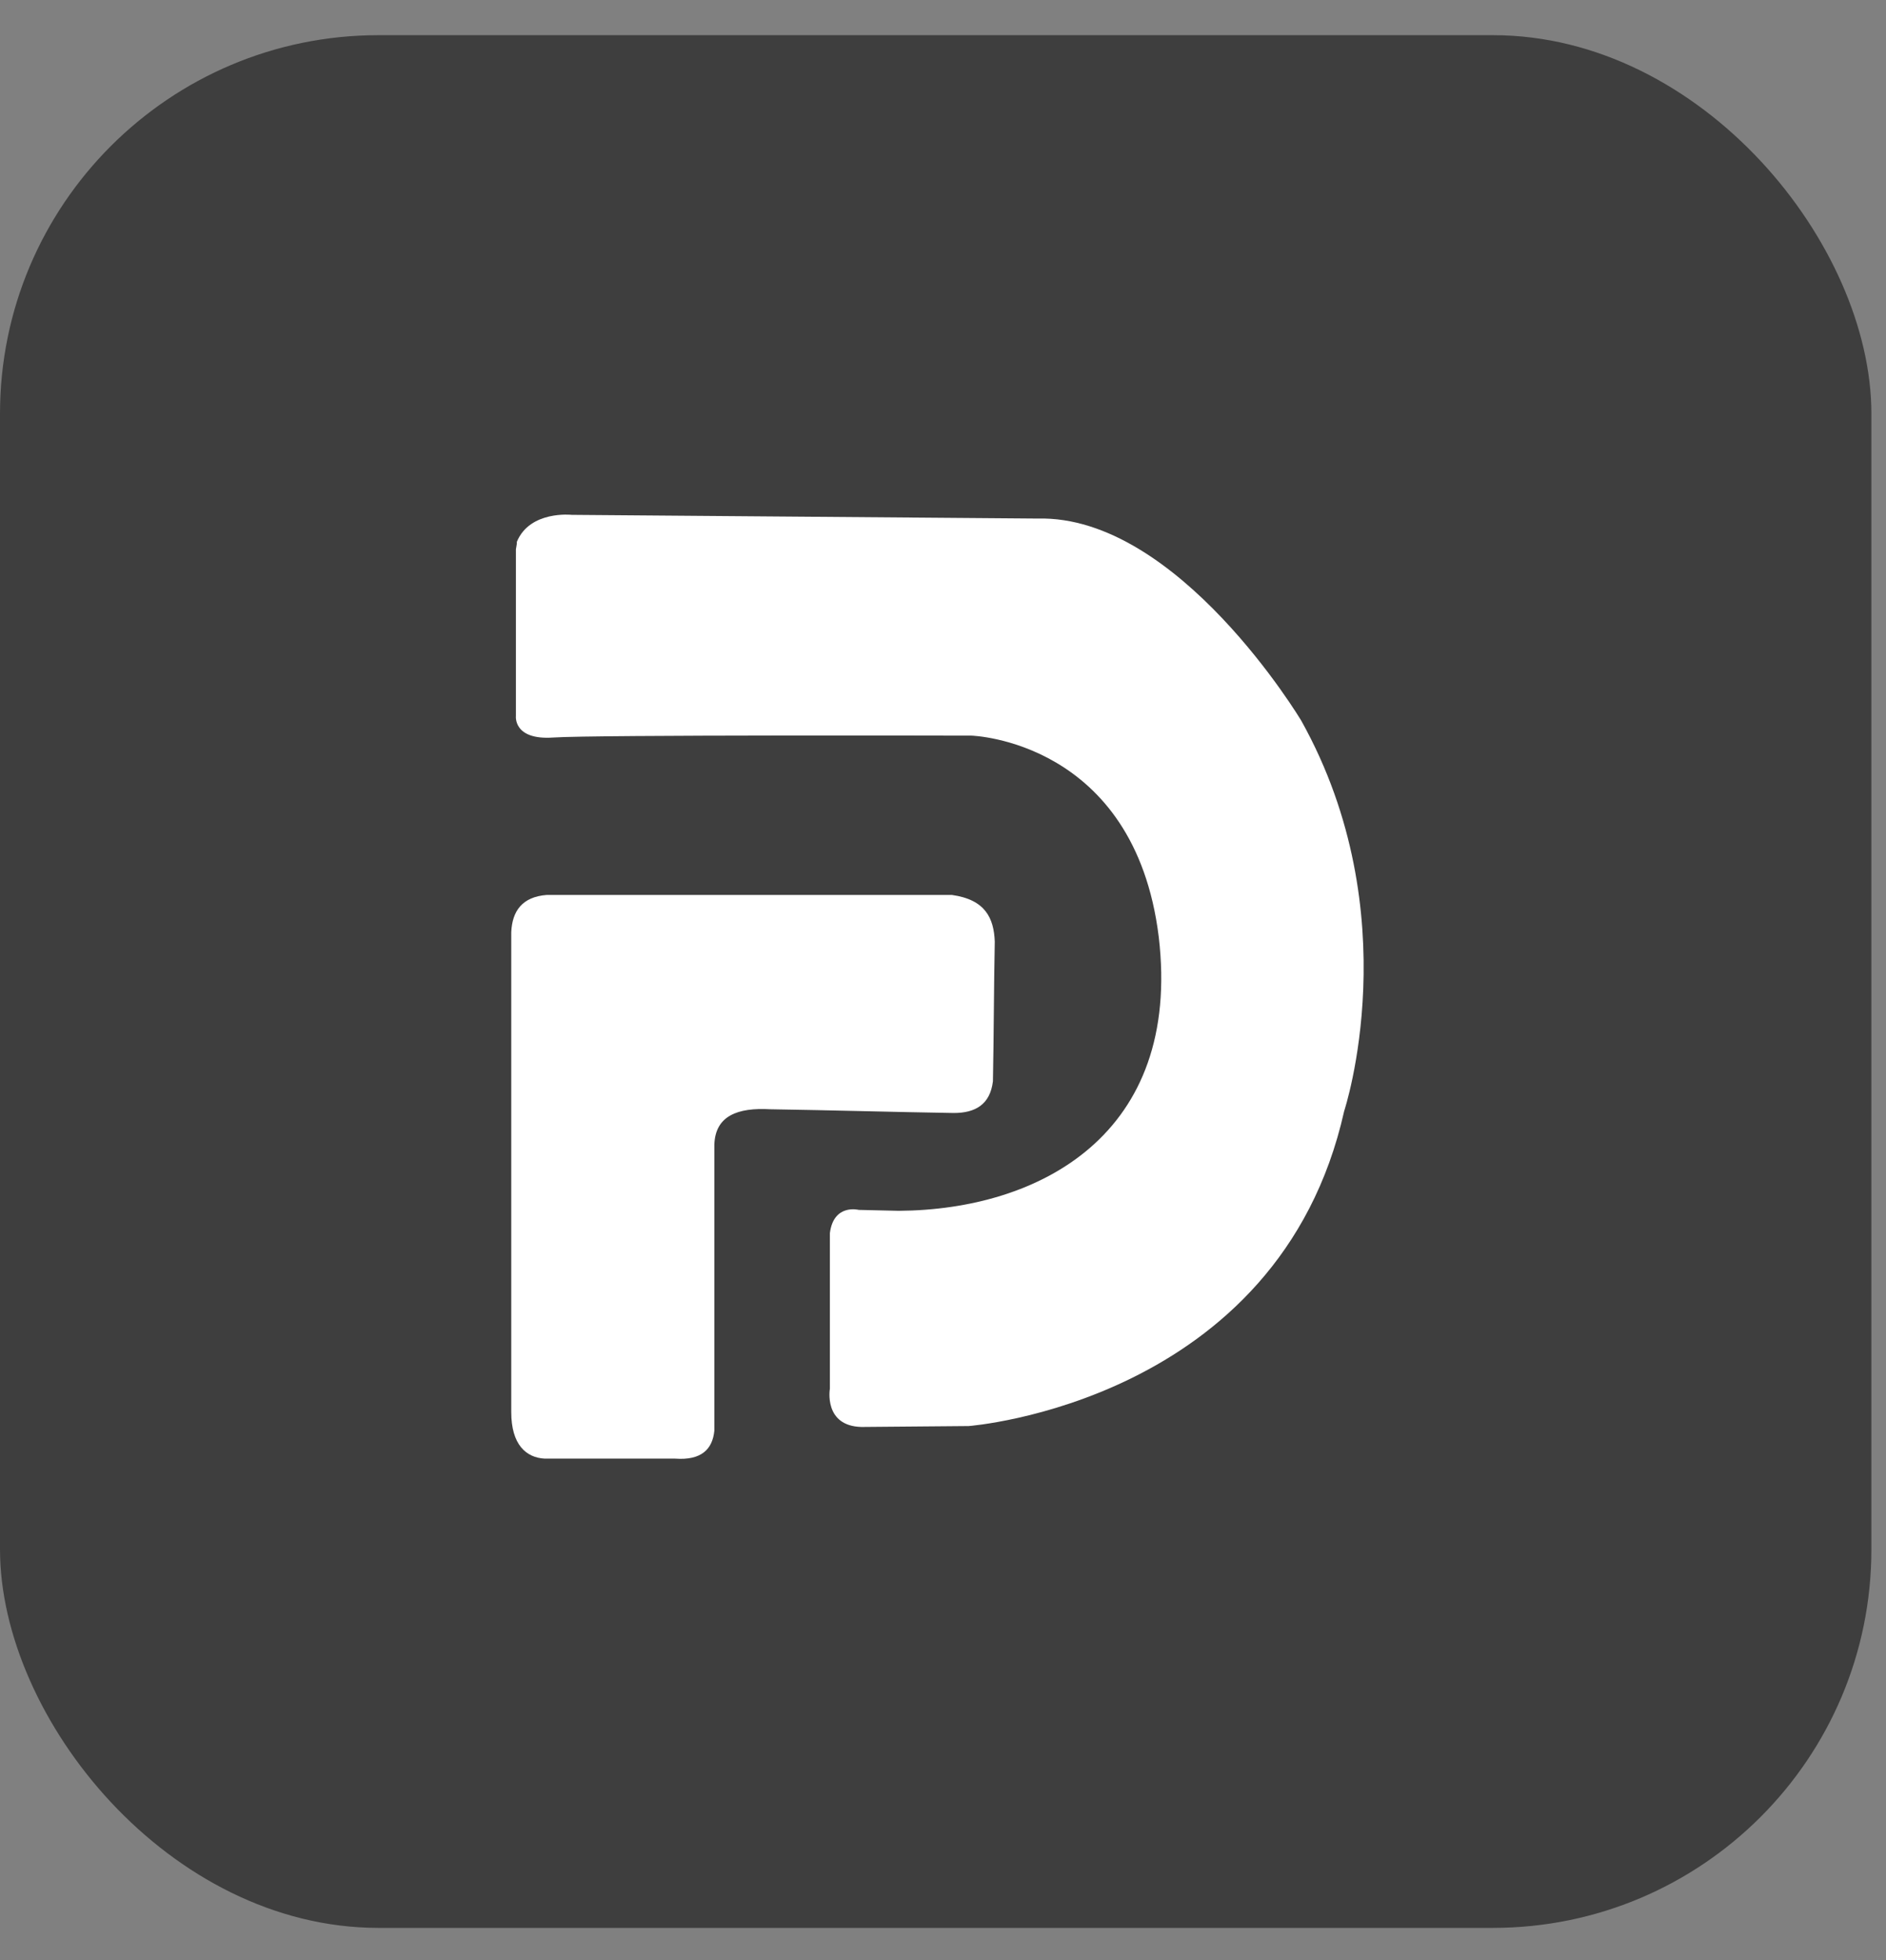
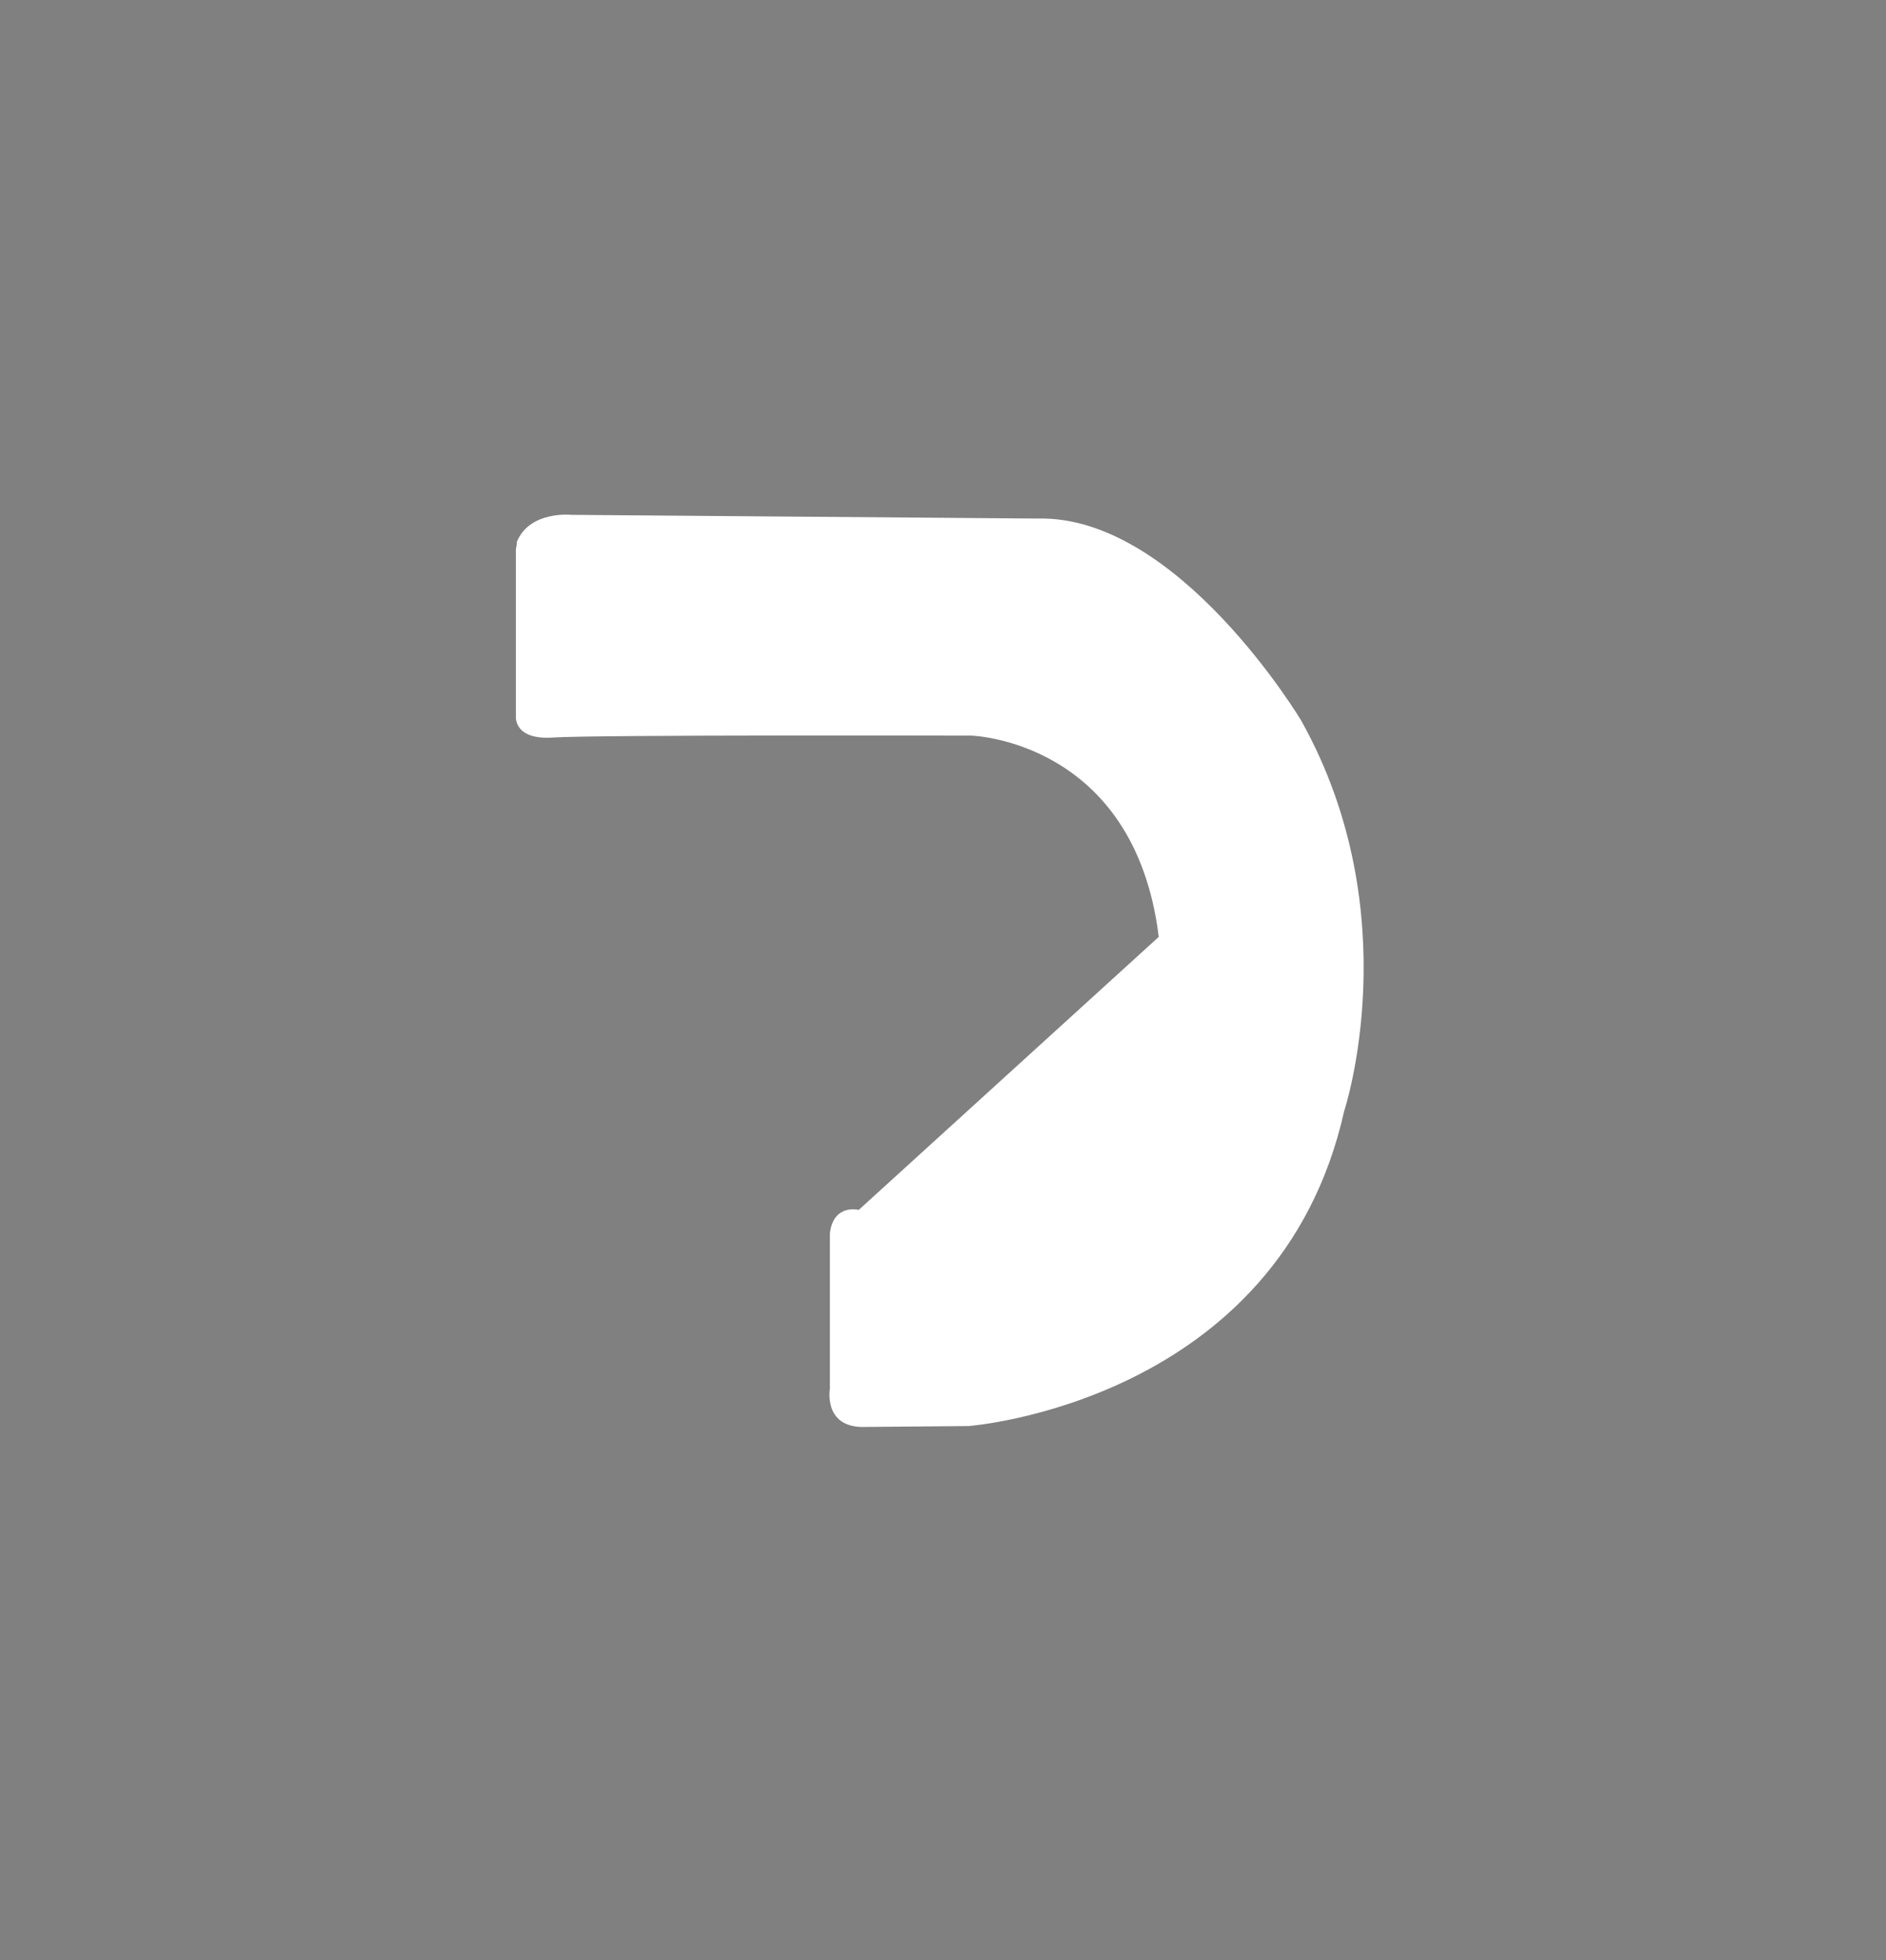
<svg xmlns="http://www.w3.org/2000/svg" width="51" height="53" viewBox="0 0 51 53" fill="none">
  <rect x="0" y="0" width="51" height="53" fill="#808080" stroke="none" />
-   <rect y="0.951" width="50.605" height="51.18" rx="10.236" fill="#3E3E3E" />
-   <path fill-rule="evenodd" clip-rule="evenodd" d="M13.951 14.854V19.363C13.951 19.363 13.875 20.018 14.959 19.943C16.042 19.867 26.27 19.892 26.27 19.892C26.27 19.892 30.679 20.018 31.334 25.334C31.964 30.675 28.11 32.716 24.305 32.741L23.222 32.716C23.222 32.716 22.542 32.539 22.441 33.346V37.553C22.441 37.553 22.265 38.561 23.297 38.586L26.195 38.561C26.195 38.561 34.584 37.931 36.348 30.045C36.348 30.045 38.111 24.73 35.189 19.489C35.189 19.489 31.863 13.922 28.059 14.022L15.462 13.922C15.462 13.922 14.329 13.796 13.976 14.652V14.703L13.951 14.854Z" fill="white" />
-   <path fill-rule="evenodd" clip-rule="evenodd" d="M14.782 24.2C14.127 24.251 13.85 24.629 13.825 25.208C13.825 29.541 13.825 33.849 13.825 38.183C13.825 39.065 14.228 39.417 14.732 39.442C15.916 39.442 17.075 39.442 18.259 39.442C18.964 39.493 19.267 39.19 19.317 38.687C19.317 36.117 19.317 33.522 19.317 30.952C19.342 30.171 19.947 29.945 20.828 29.995C22.491 30.02 24.154 30.07 25.791 30.096C26.371 30.096 26.774 29.869 26.85 29.239C26.875 27.979 26.875 26.72 26.9 25.46C26.875 24.83 26.648 24.326 25.741 24.2C22.088 24.2 18.435 24.2 14.782 24.2Z" fill="white" />
+   <path fill-rule="evenodd" clip-rule="evenodd" d="M13.951 14.854V19.363C13.951 19.363 13.875 20.018 14.959 19.943C16.042 19.867 26.27 19.892 26.27 19.892C26.27 19.892 30.679 20.018 31.334 25.334L23.222 32.716C23.222 32.716 22.542 32.539 22.441 33.346V37.553C22.441 37.553 22.265 38.561 23.297 38.586L26.195 38.561C26.195 38.561 34.584 37.931 36.348 30.045C36.348 30.045 38.111 24.73 35.189 19.489C35.189 19.489 31.863 13.922 28.059 14.022L15.462 13.922C15.462 13.922 14.329 13.796 13.976 14.652V14.703L13.951 14.854Z" fill="white" />
</svg>